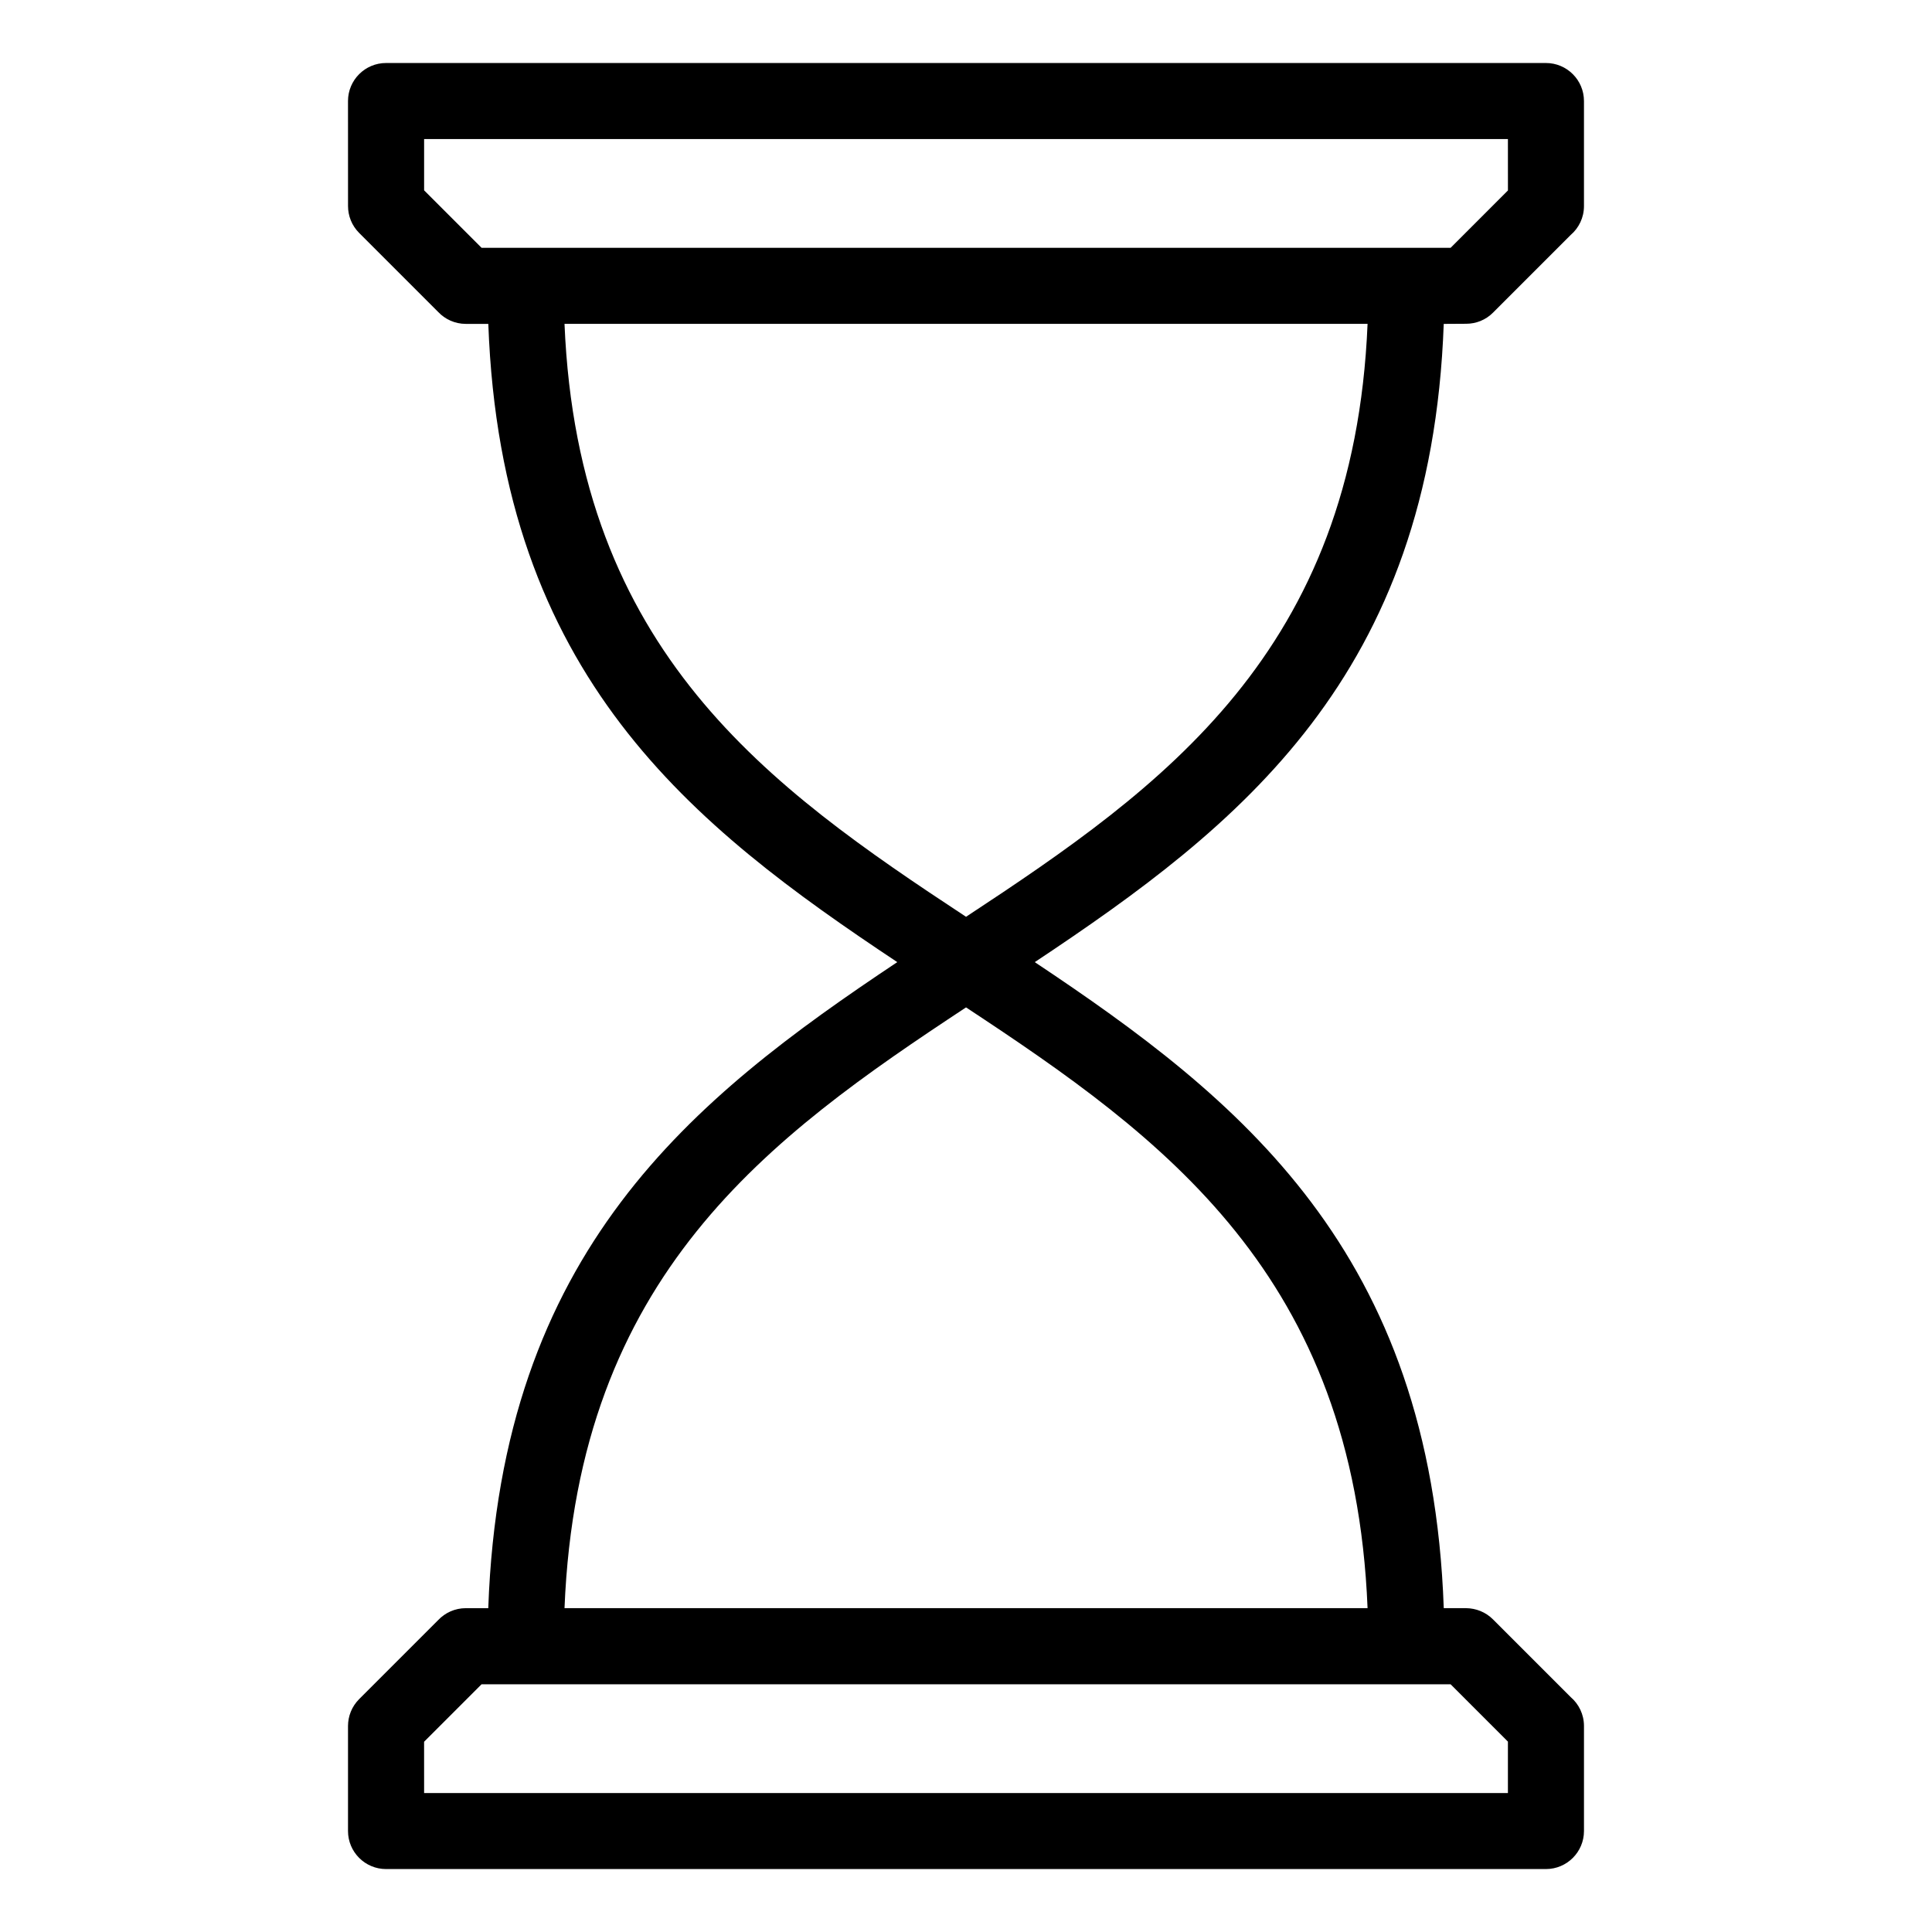
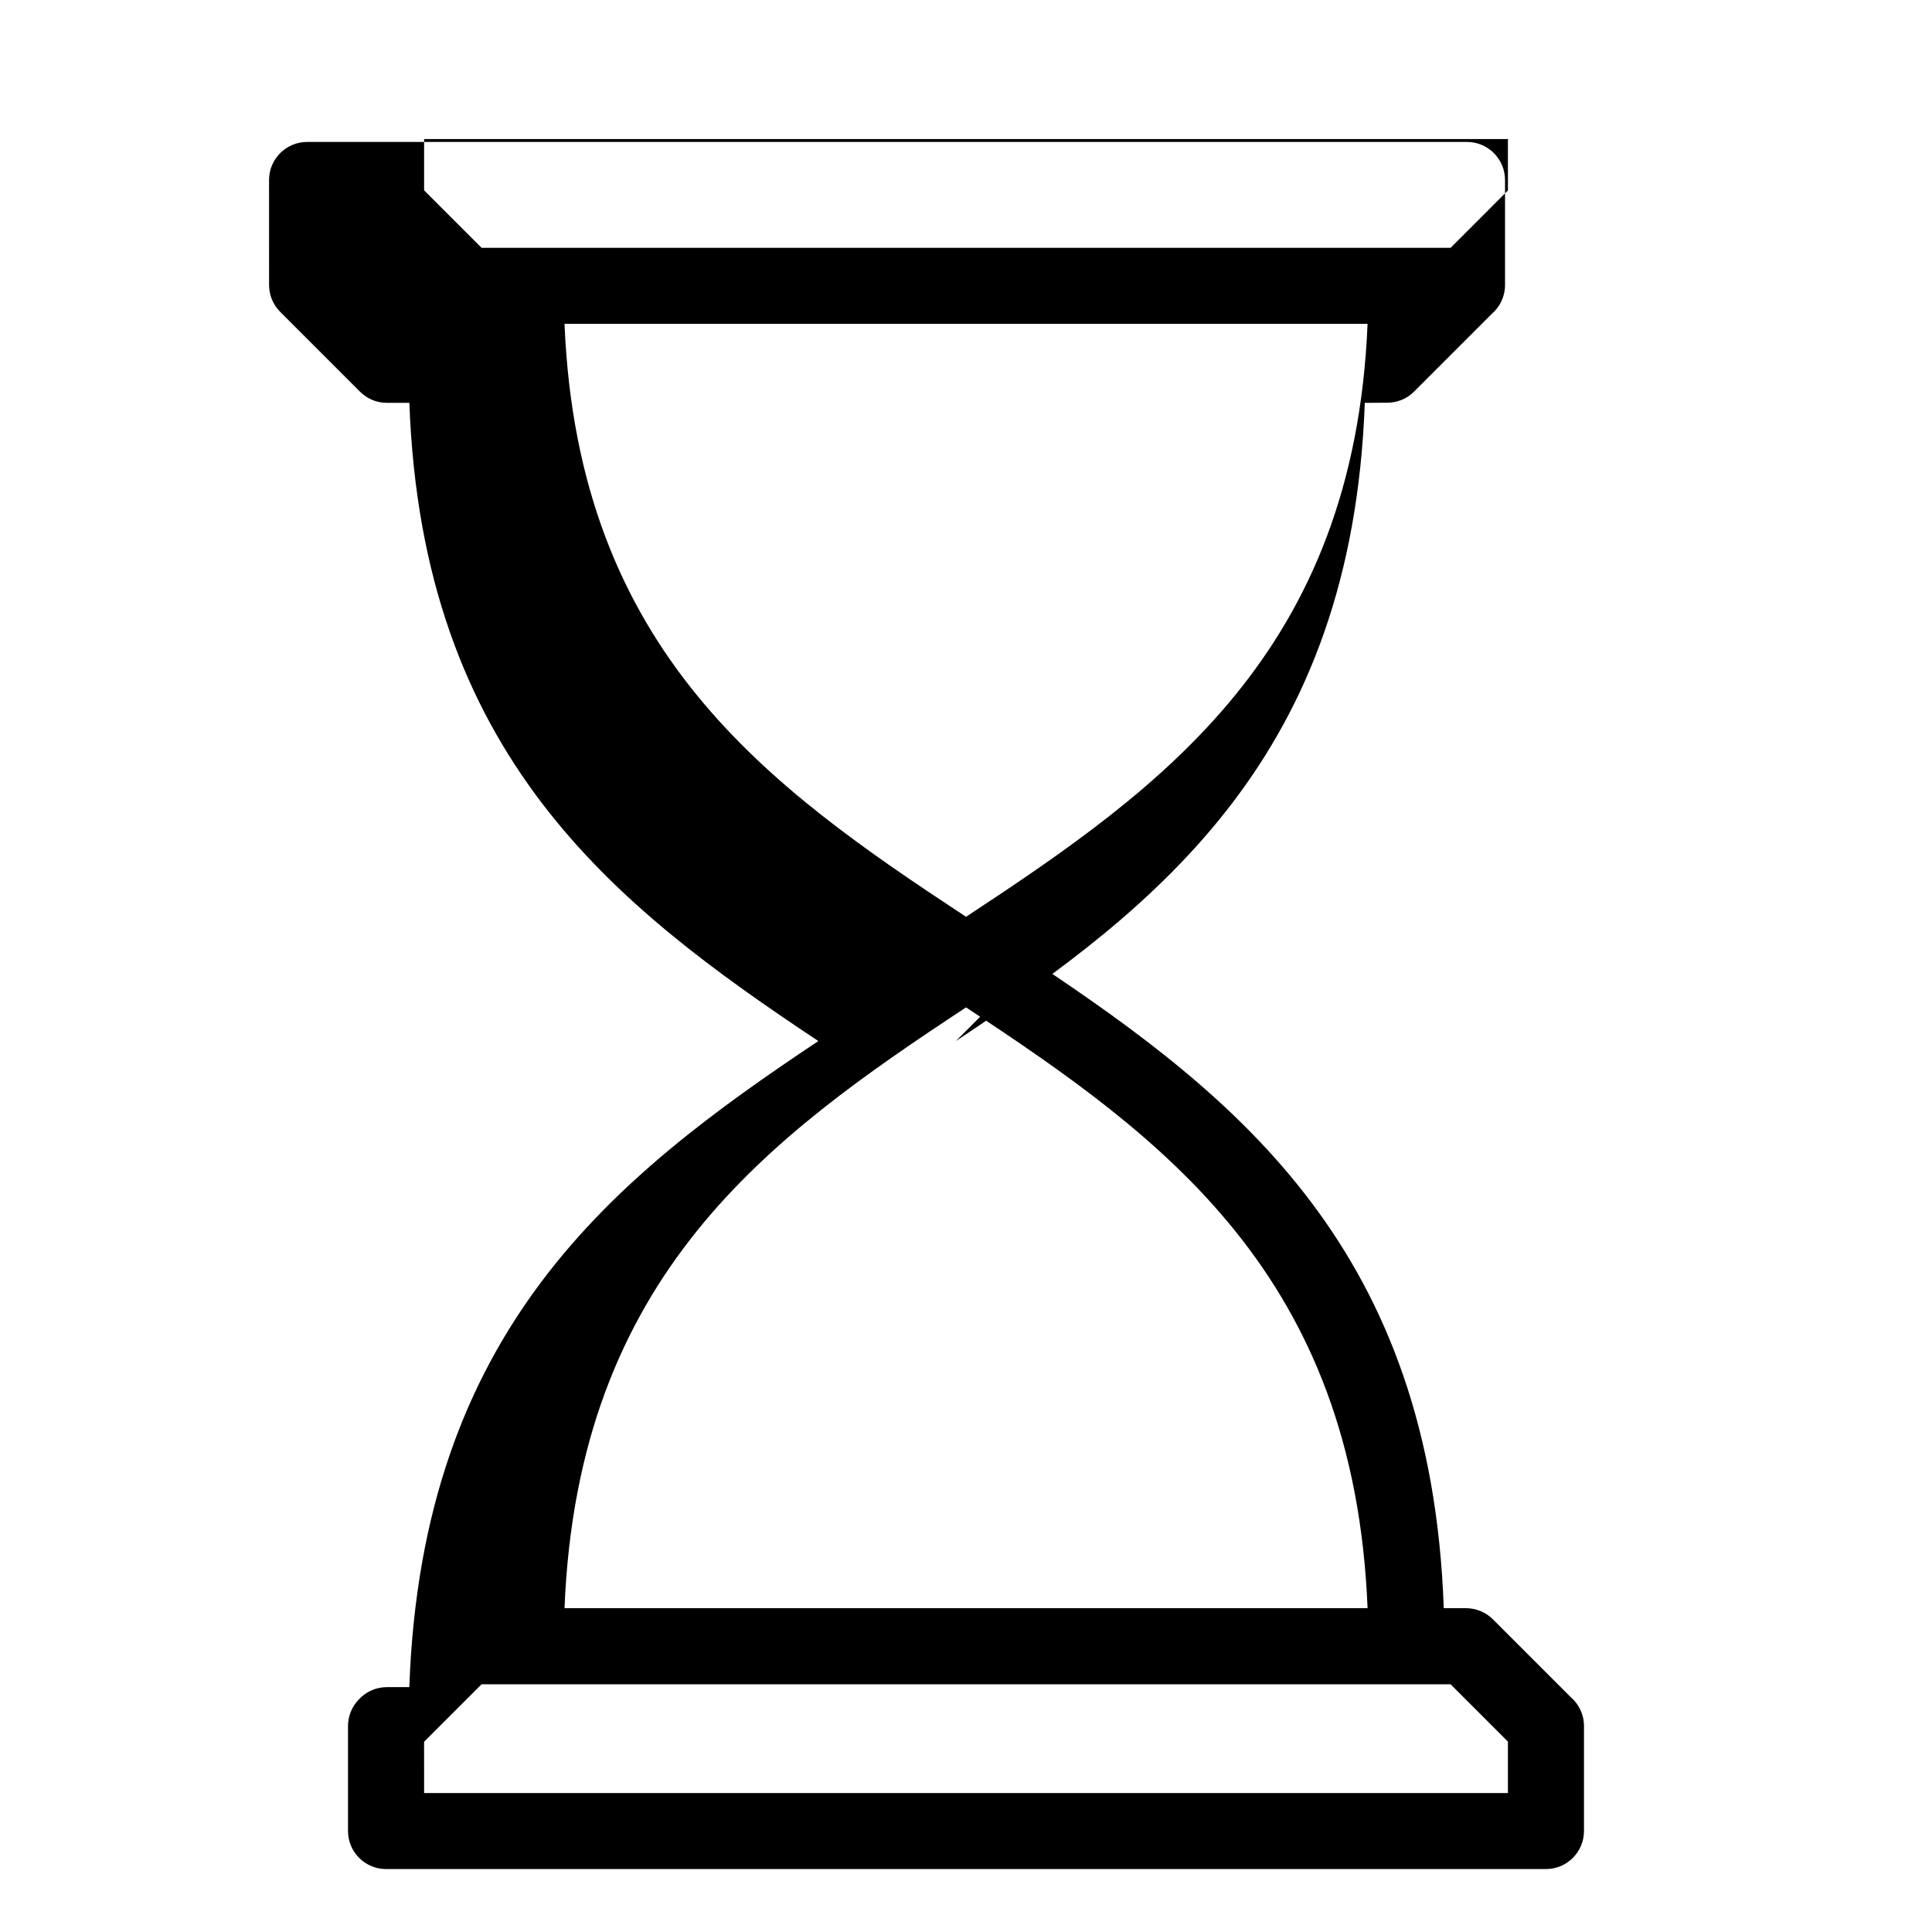
<svg xmlns="http://www.w3.org/2000/svg" fill="#000000" width="800px" height="800px" version="1.1" viewBox="144 144 512 512">
-   <path d="m506.42 570.18c-3.57-88.293-54.188-124.78-106.41-159.21-52.227 34.43-102.84 70.918-106.41 159.21zm-88.199-171.21c54.227 36.148 105.04 76.5 108.39 171.21h5.945c2.582 0.035 5.16 1.016 7.121 2.992l20.566 20.57c2.16 1.852 3.527 4.594 3.527 7.66v27.836c0 5.562-4.516 10.082-10.082 10.082h-307.38c-5.562 0-10.082-4.516-10.082-10.082v-27.836c0.008-2.578 0.988-5.152 2.957-7.121l20.922-20.922c1.84-1.957 4.449-3.176 7.344-3.176h5.949c3.352-94.715 54.16-135.07 108.39-171.21-54.211-36.047-104.99-75.723-108.38-169.14h-5.957c-2.891 0-5.504-1.219-7.344-3.176l-20.922-20.922c-1.969-1.969-2.953-4.547-2.953-7.121l-0.008-27.836c0-5.562 4.516-10.082 10.082-10.082h307.38c5.562 0 10.082 4.516 10.082 10.082v27.836c0 3.066-1.367 5.809-3.527 7.66l-20.566 20.57c-1.965 1.977-4.539 2.957-7.121 2.957l-5.949 0.035c-3.391 93.422-54.176 133.1-108.38 169.14zm-124.62-169.14c3.617 86.945 54.223 122.77 106.41 157.13 52.188-34.359 102.79-70.188 106.41-157.13h-212.82zm-37.207 389.34h287.22v-13.625l-15.188-15.191h-256.81l-15.227 15.227zm287.22-438.32h-287.22v13.59l15.227 15.227h256.81l15.188-15.191z" />
+   <path d="m506.42 570.18c-3.57-88.293-54.188-124.78-106.41-159.21-52.227 34.43-102.84 70.918-106.41 159.21zm-88.199-171.21c54.227 36.148 105.04 76.5 108.39 171.21h5.945c2.582 0.035 5.16 1.016 7.121 2.992l20.566 20.57c2.16 1.852 3.527 4.594 3.527 7.66v27.836c0 5.562-4.516 10.082-10.082 10.082h-307.38c-5.562 0-10.082-4.516-10.082-10.082v-27.836c0.008-2.578 0.988-5.152 2.957-7.121c1.84-1.957 4.449-3.176 7.344-3.176h5.949c3.352-94.715 54.16-135.07 108.39-171.21-54.211-36.047-104.99-75.723-108.38-169.14h-5.957c-2.891 0-5.504-1.219-7.344-3.176l-20.922-20.922c-1.969-1.969-2.953-4.547-2.953-7.121l-0.008-27.836c0-5.562 4.516-10.082 10.082-10.082h307.38c5.562 0 10.082 4.516 10.082 10.082v27.836c0 3.066-1.367 5.809-3.527 7.66l-20.566 20.57c-1.965 1.977-4.539 2.957-7.121 2.957l-5.949 0.035c-3.391 93.422-54.176 133.1-108.38 169.14zm-124.62-169.14c3.617 86.945 54.223 122.77 106.41 157.13 52.188-34.359 102.79-70.188 106.41-157.13h-212.82zm-37.207 389.34h287.22v-13.625l-15.188-15.191h-256.81l-15.227 15.227zm287.22-438.32h-287.22v13.59l15.227 15.227h256.81l15.188-15.191z" />
</svg>